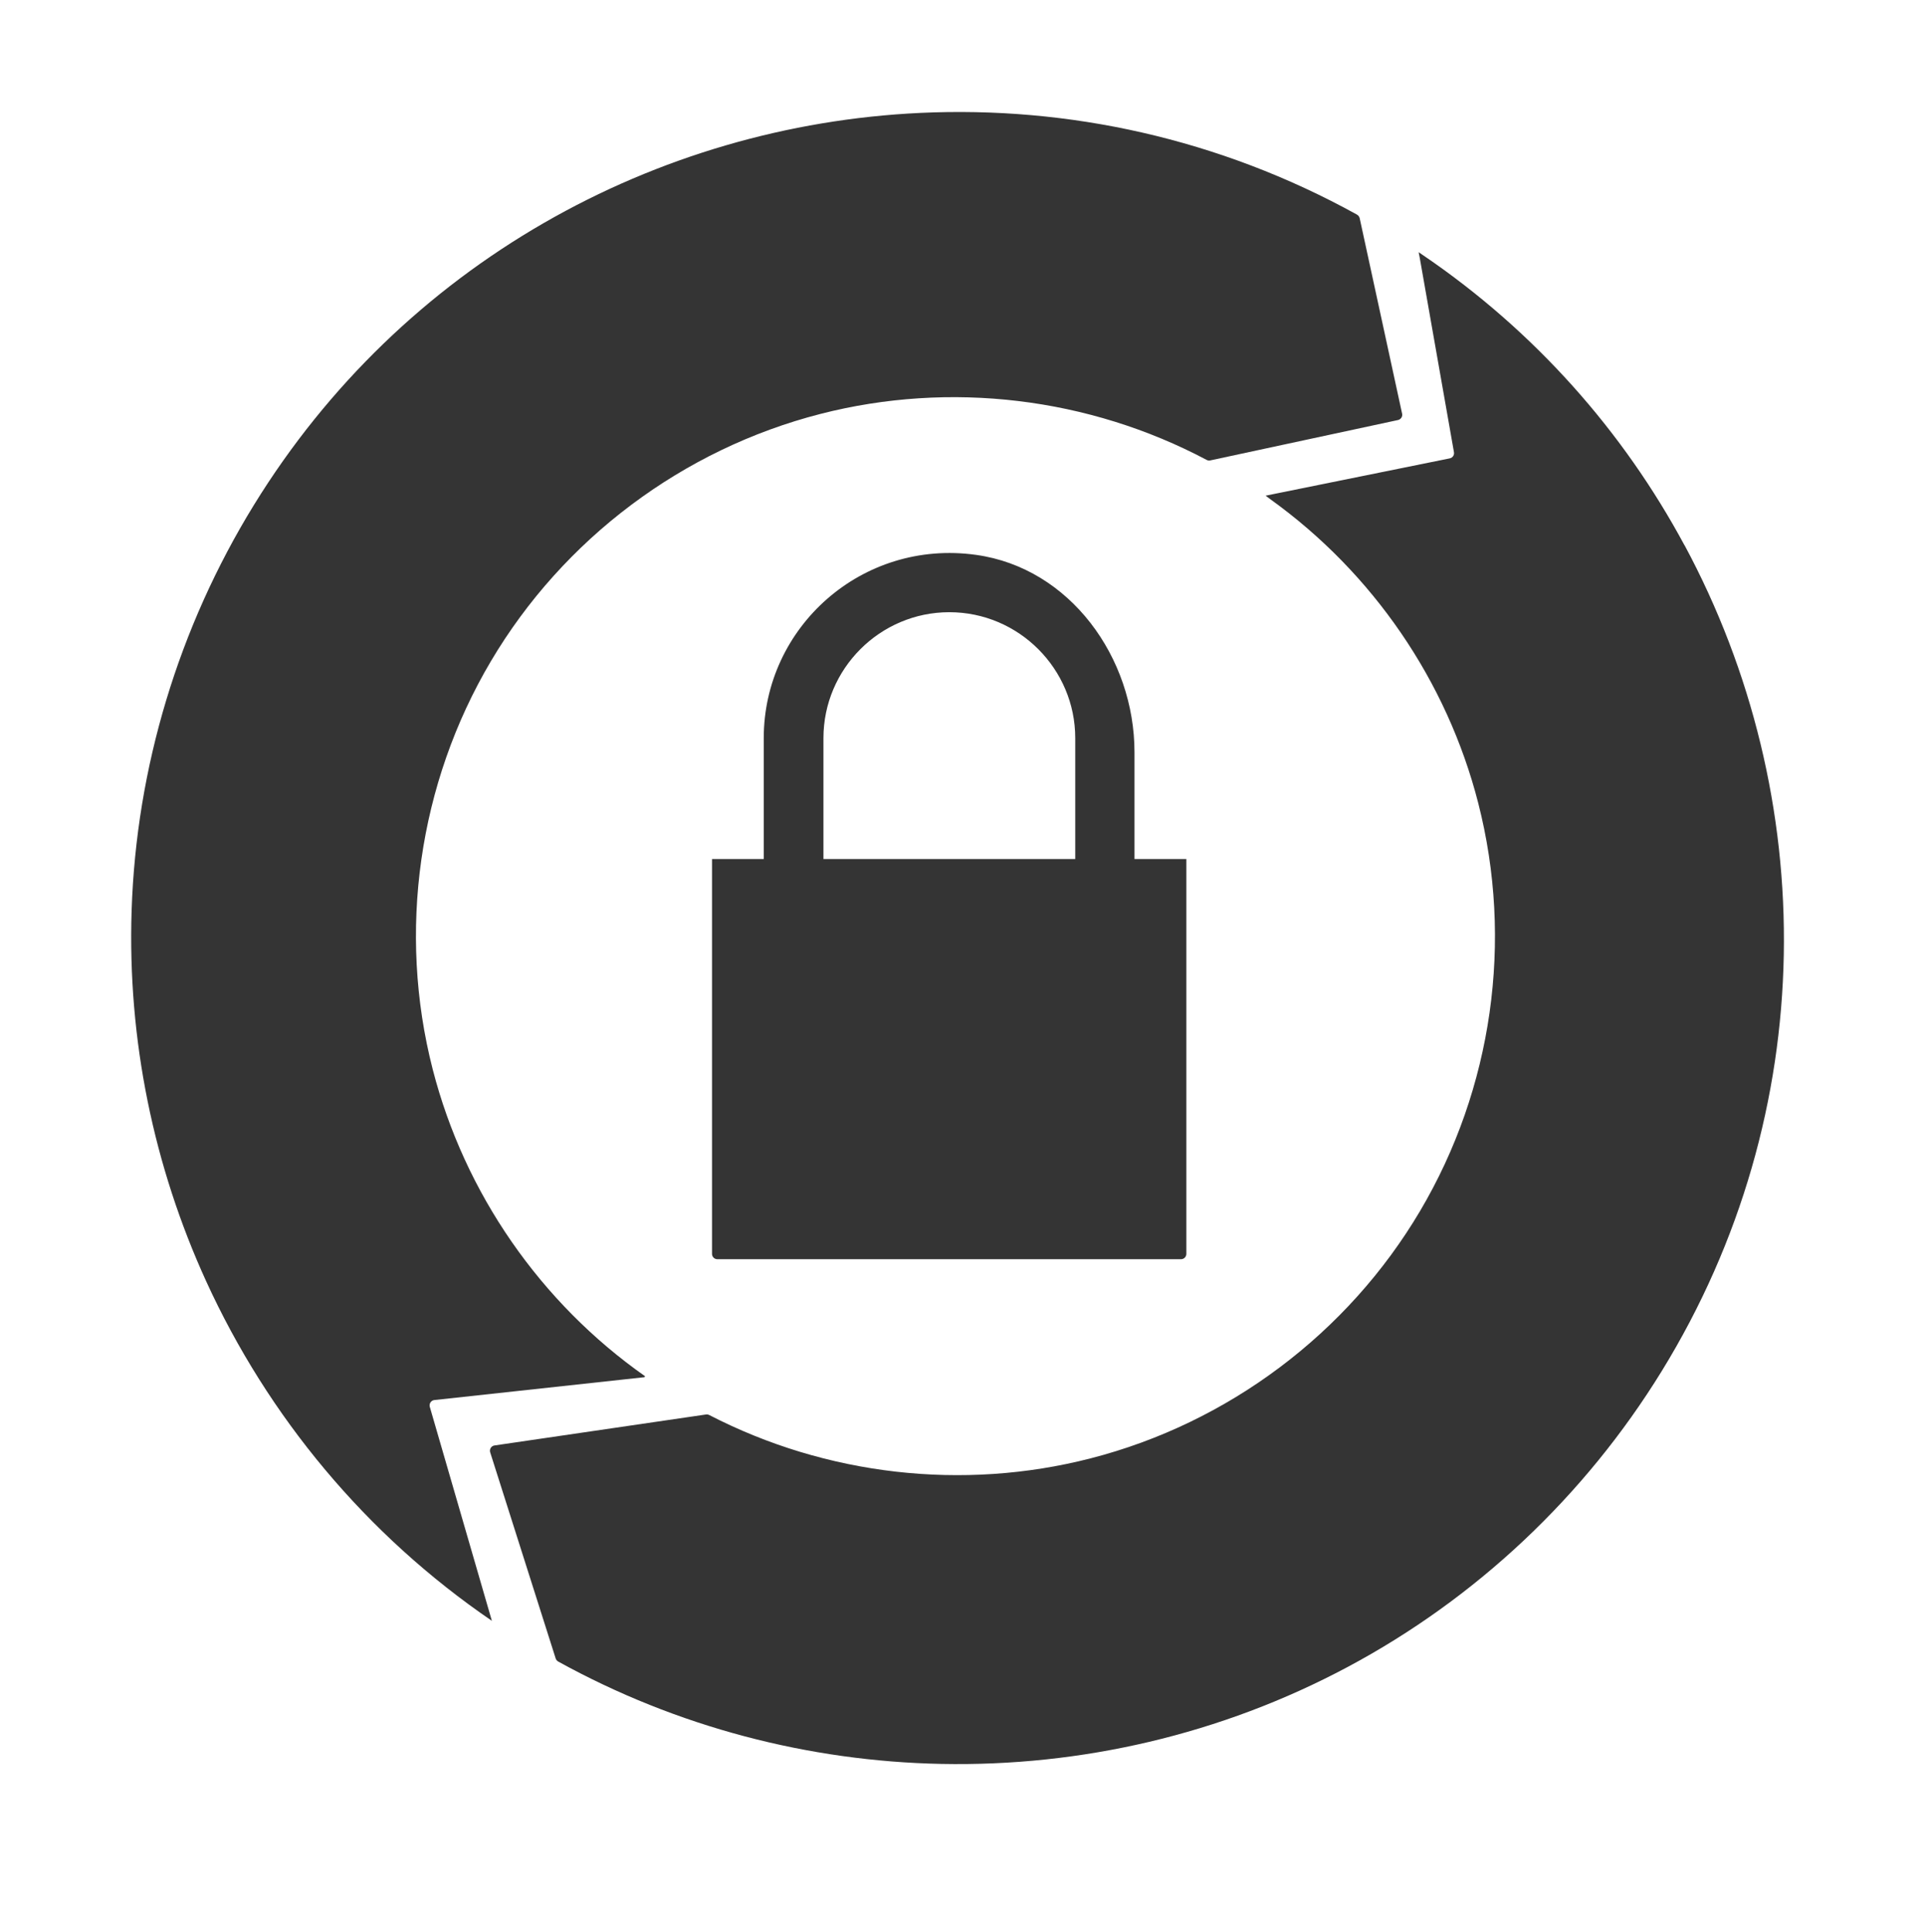
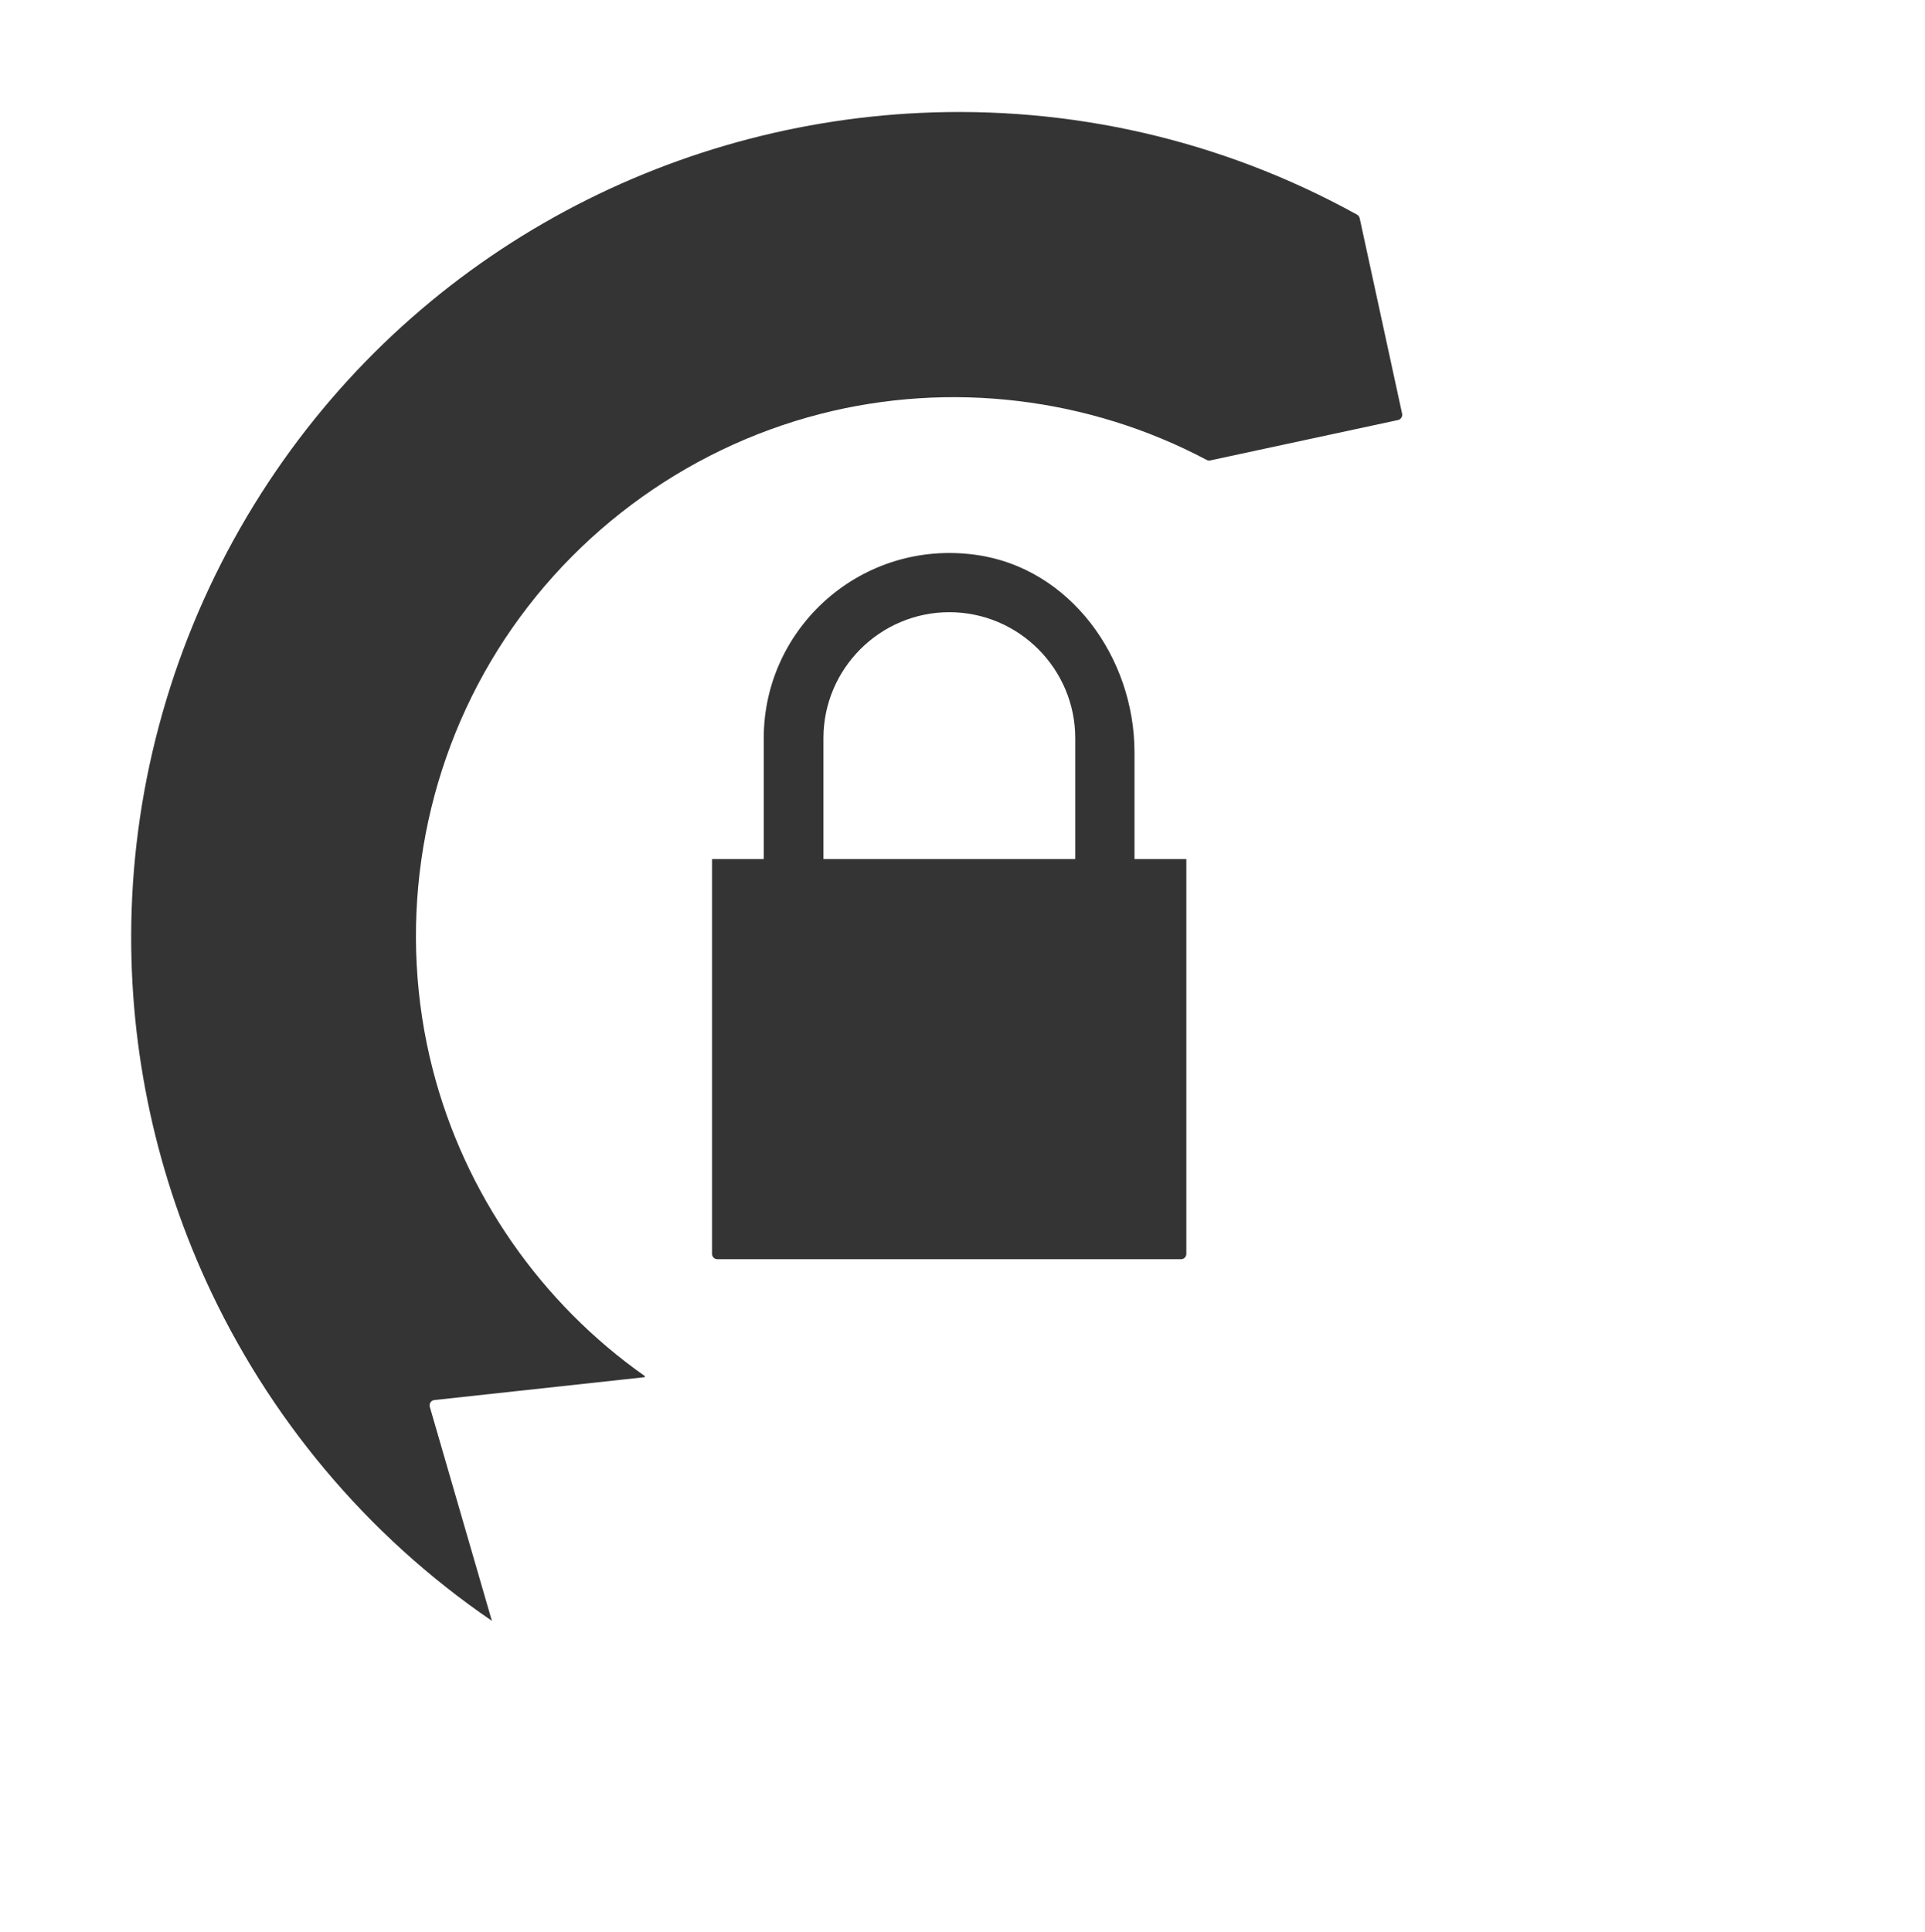
<svg xmlns="http://www.w3.org/2000/svg" id="Anti-Rotation" viewBox="0 0 299.23 300.33">
  <defs>
    <style>.cls-1{fill:#343434;}</style>
  </defs>
-   <path class="cls-1" d="M261.84,84.75c-9.51-17.67-23.26-33.31-40.85-45.23l-.47-.32,.16,.82,5.33,30.27c.08,.45-.21,.87-.66,.96l-27.3,5.53-1.32,.27,.79,.59c15.85,11.4,27.39,28.17,32.26,47.18,5.49,21.41,2.22,44.39-9.04,63.42-11.26,19.03-29.83,32.96-51.23,38.45-19.87,5.1-41.11,2.64-59.28-6.75-.14-.07-.3-.1-.45-.08l-32.91,4.82c-.51,.07-.83,.59-.67,1.08l10.17,32.01c.07,.22,.22,.4,.42,.51,18.44,10.17,38.93,15.49,59.54,15.9,21.67,.43,43.47-4.56,63.14-15.06,20-10.67,36.88-26.57,48.82-45.97,24.86-40.4,24.59-89.34,3.56-128.41Z" />
  <path class="cls-1" d="M100.18,214.07l.09-.15c-16.23-11.41-28.05-28.41-33.01-47.71-5.49-21.4-2.22-44.39,9.04-63.42,11.26-19.03,29.83-32.96,51.23-38.45,20.16-5.17,41.72-2.57,60.06,7.16,.16,.08,.34,.11,.52,.07l29.2-6.28c.45-.1,.74-.54,.64-.99l-6.59-30.36c-.05-.25-.22-.47-.44-.59-21.4-11.82-44.89-16.88-67.88-15.8-41.04,1.92-80.48,23.41-103.58,60.96-11.7,19.02-18.28,40.81-19,63.01-.66,20.15,3.46,39.82,11.57,57.6,9.62,21.06,24.85,39.45,44.43,52.82l-9.65-33.26c-.14-.5,.2-1.01,.71-1.06l32.66-3.55Z" />
  <path class="cls-1" d="M176.35,133.53v-16.59c0-14.73-10.02-28.65-24.61-30.69-17.77-2.49-33.02,11.26-33.02,28.48v18.8h-8.04v61.37c0,.46,.37,.83,.83,.83h72.07c.46,0,.83-.37,.83-.83v-61.37h-8.08Zm-9.2,0h-39.15v-18.8c0-10.76,8.78-19.57,19.57-19.57s19.57,8.81,19.57,19.57v18.8Z" />
</svg>